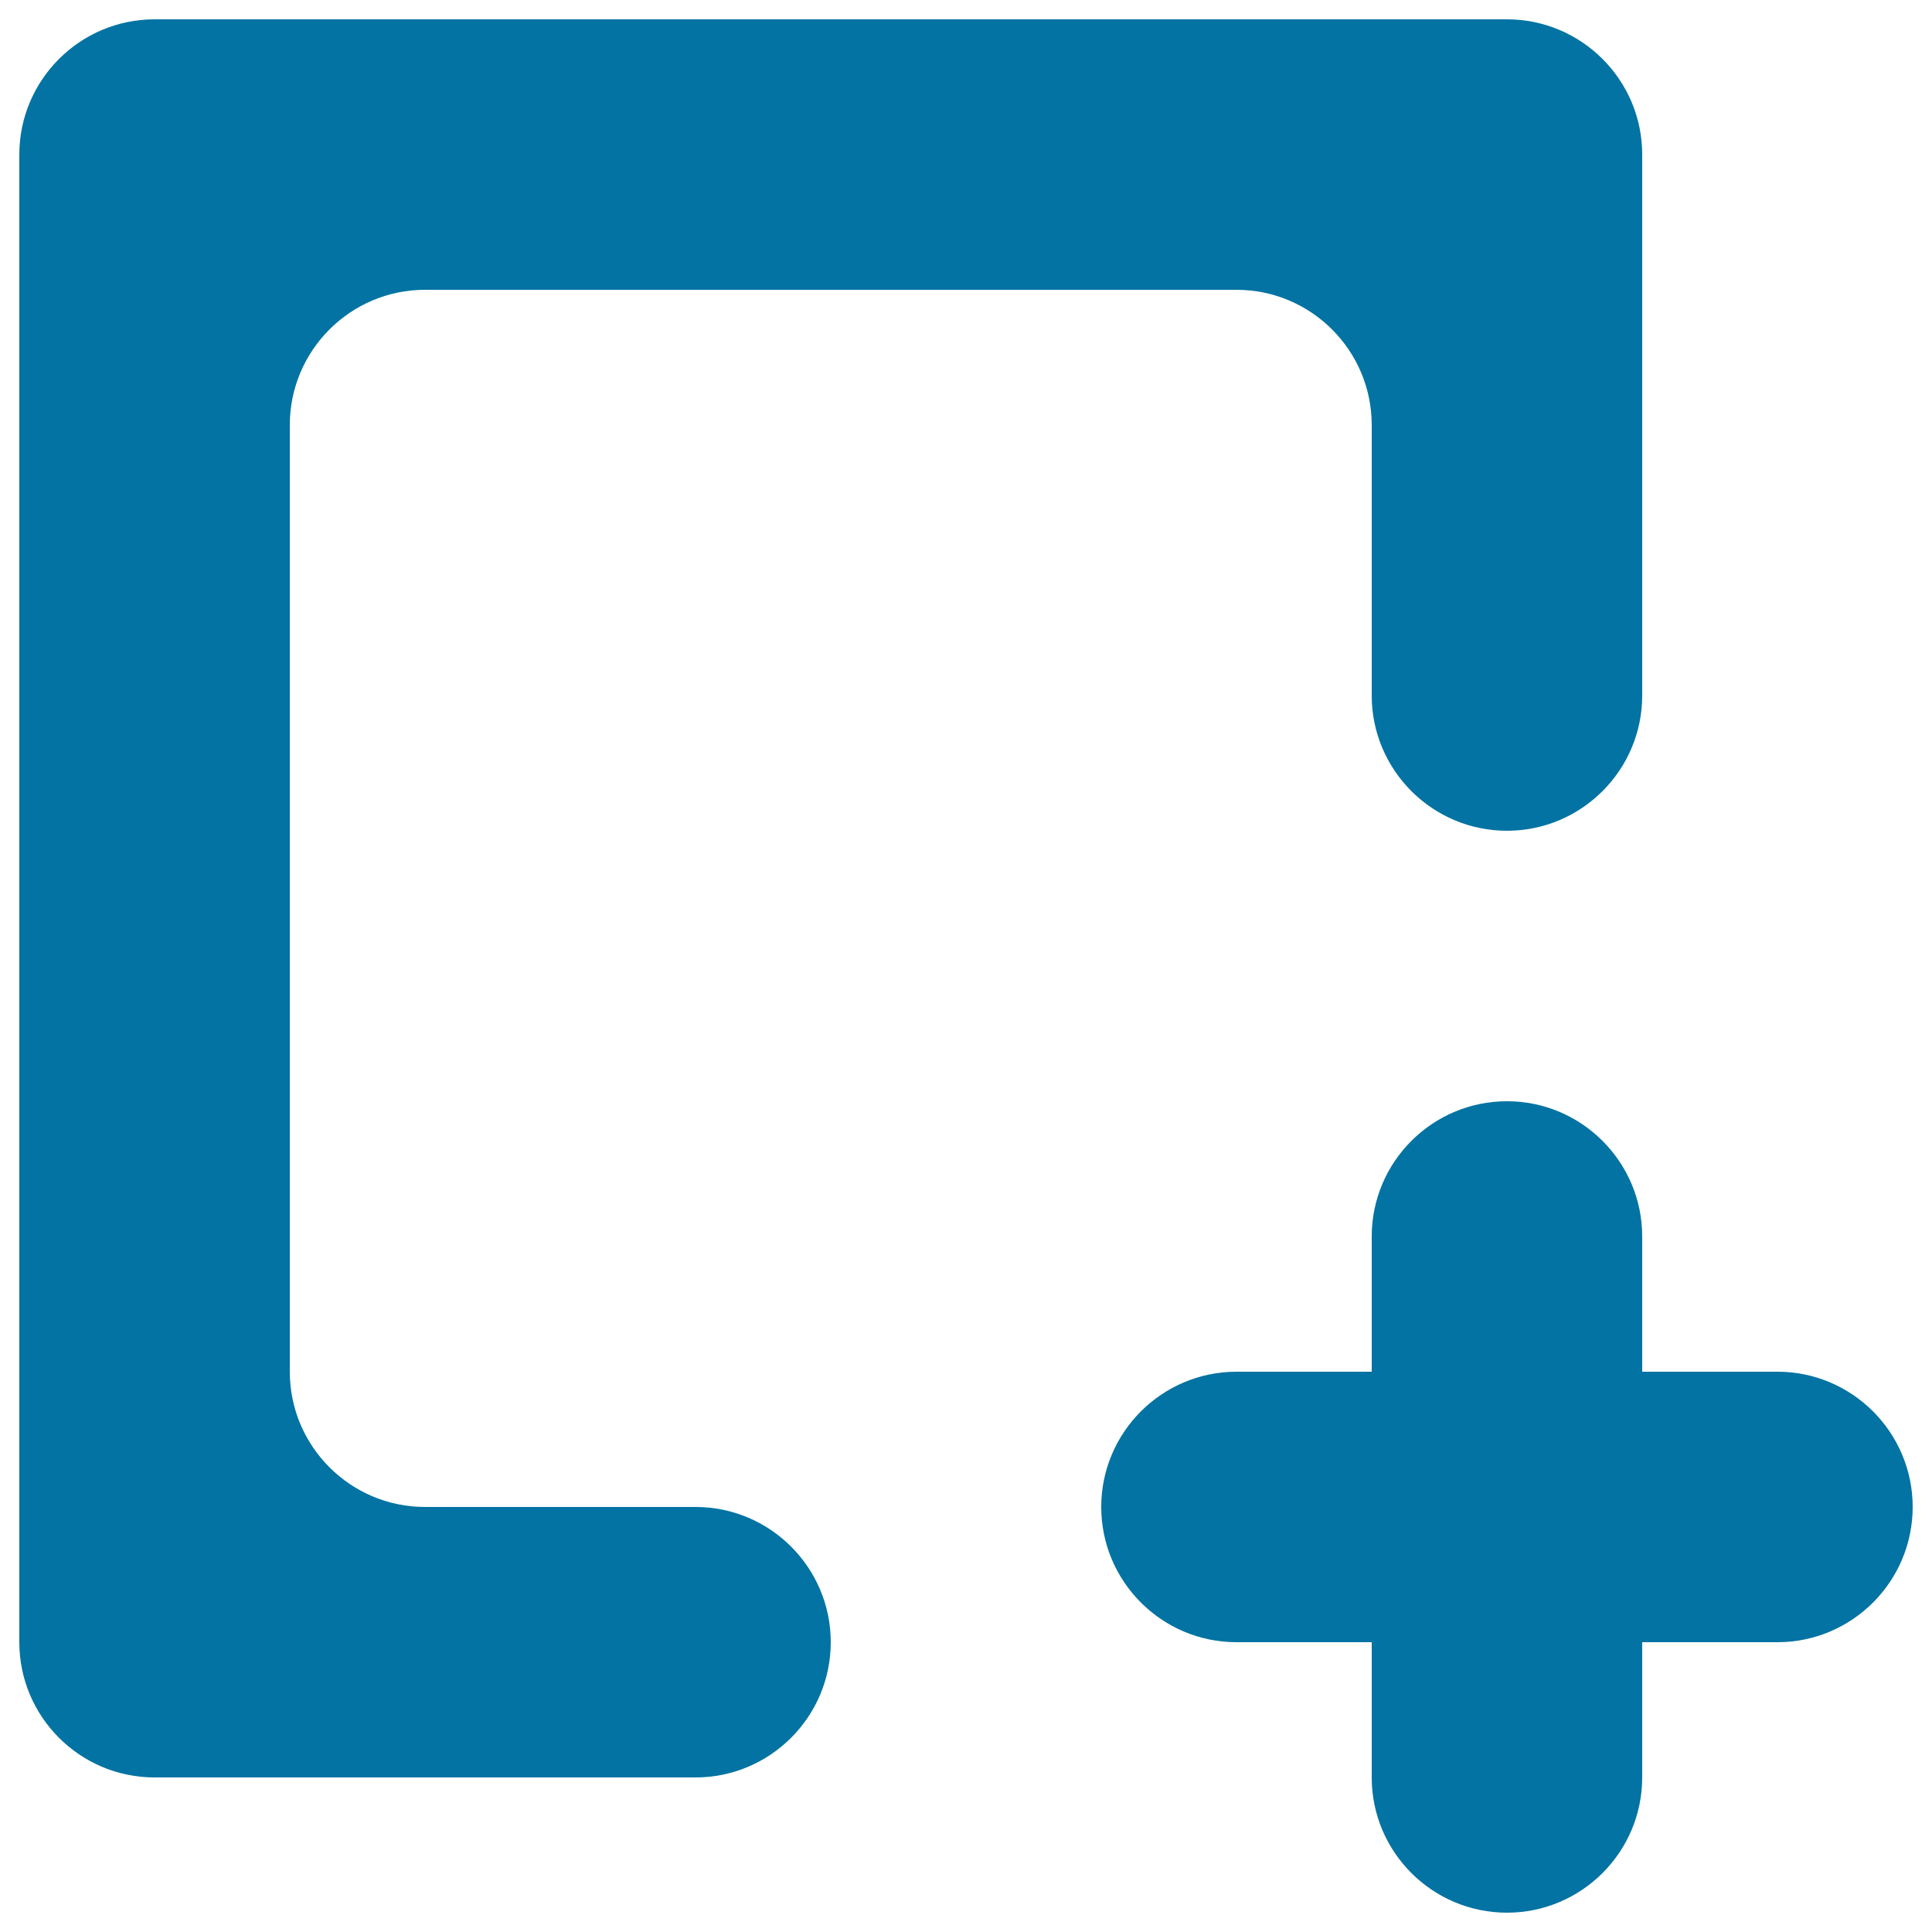
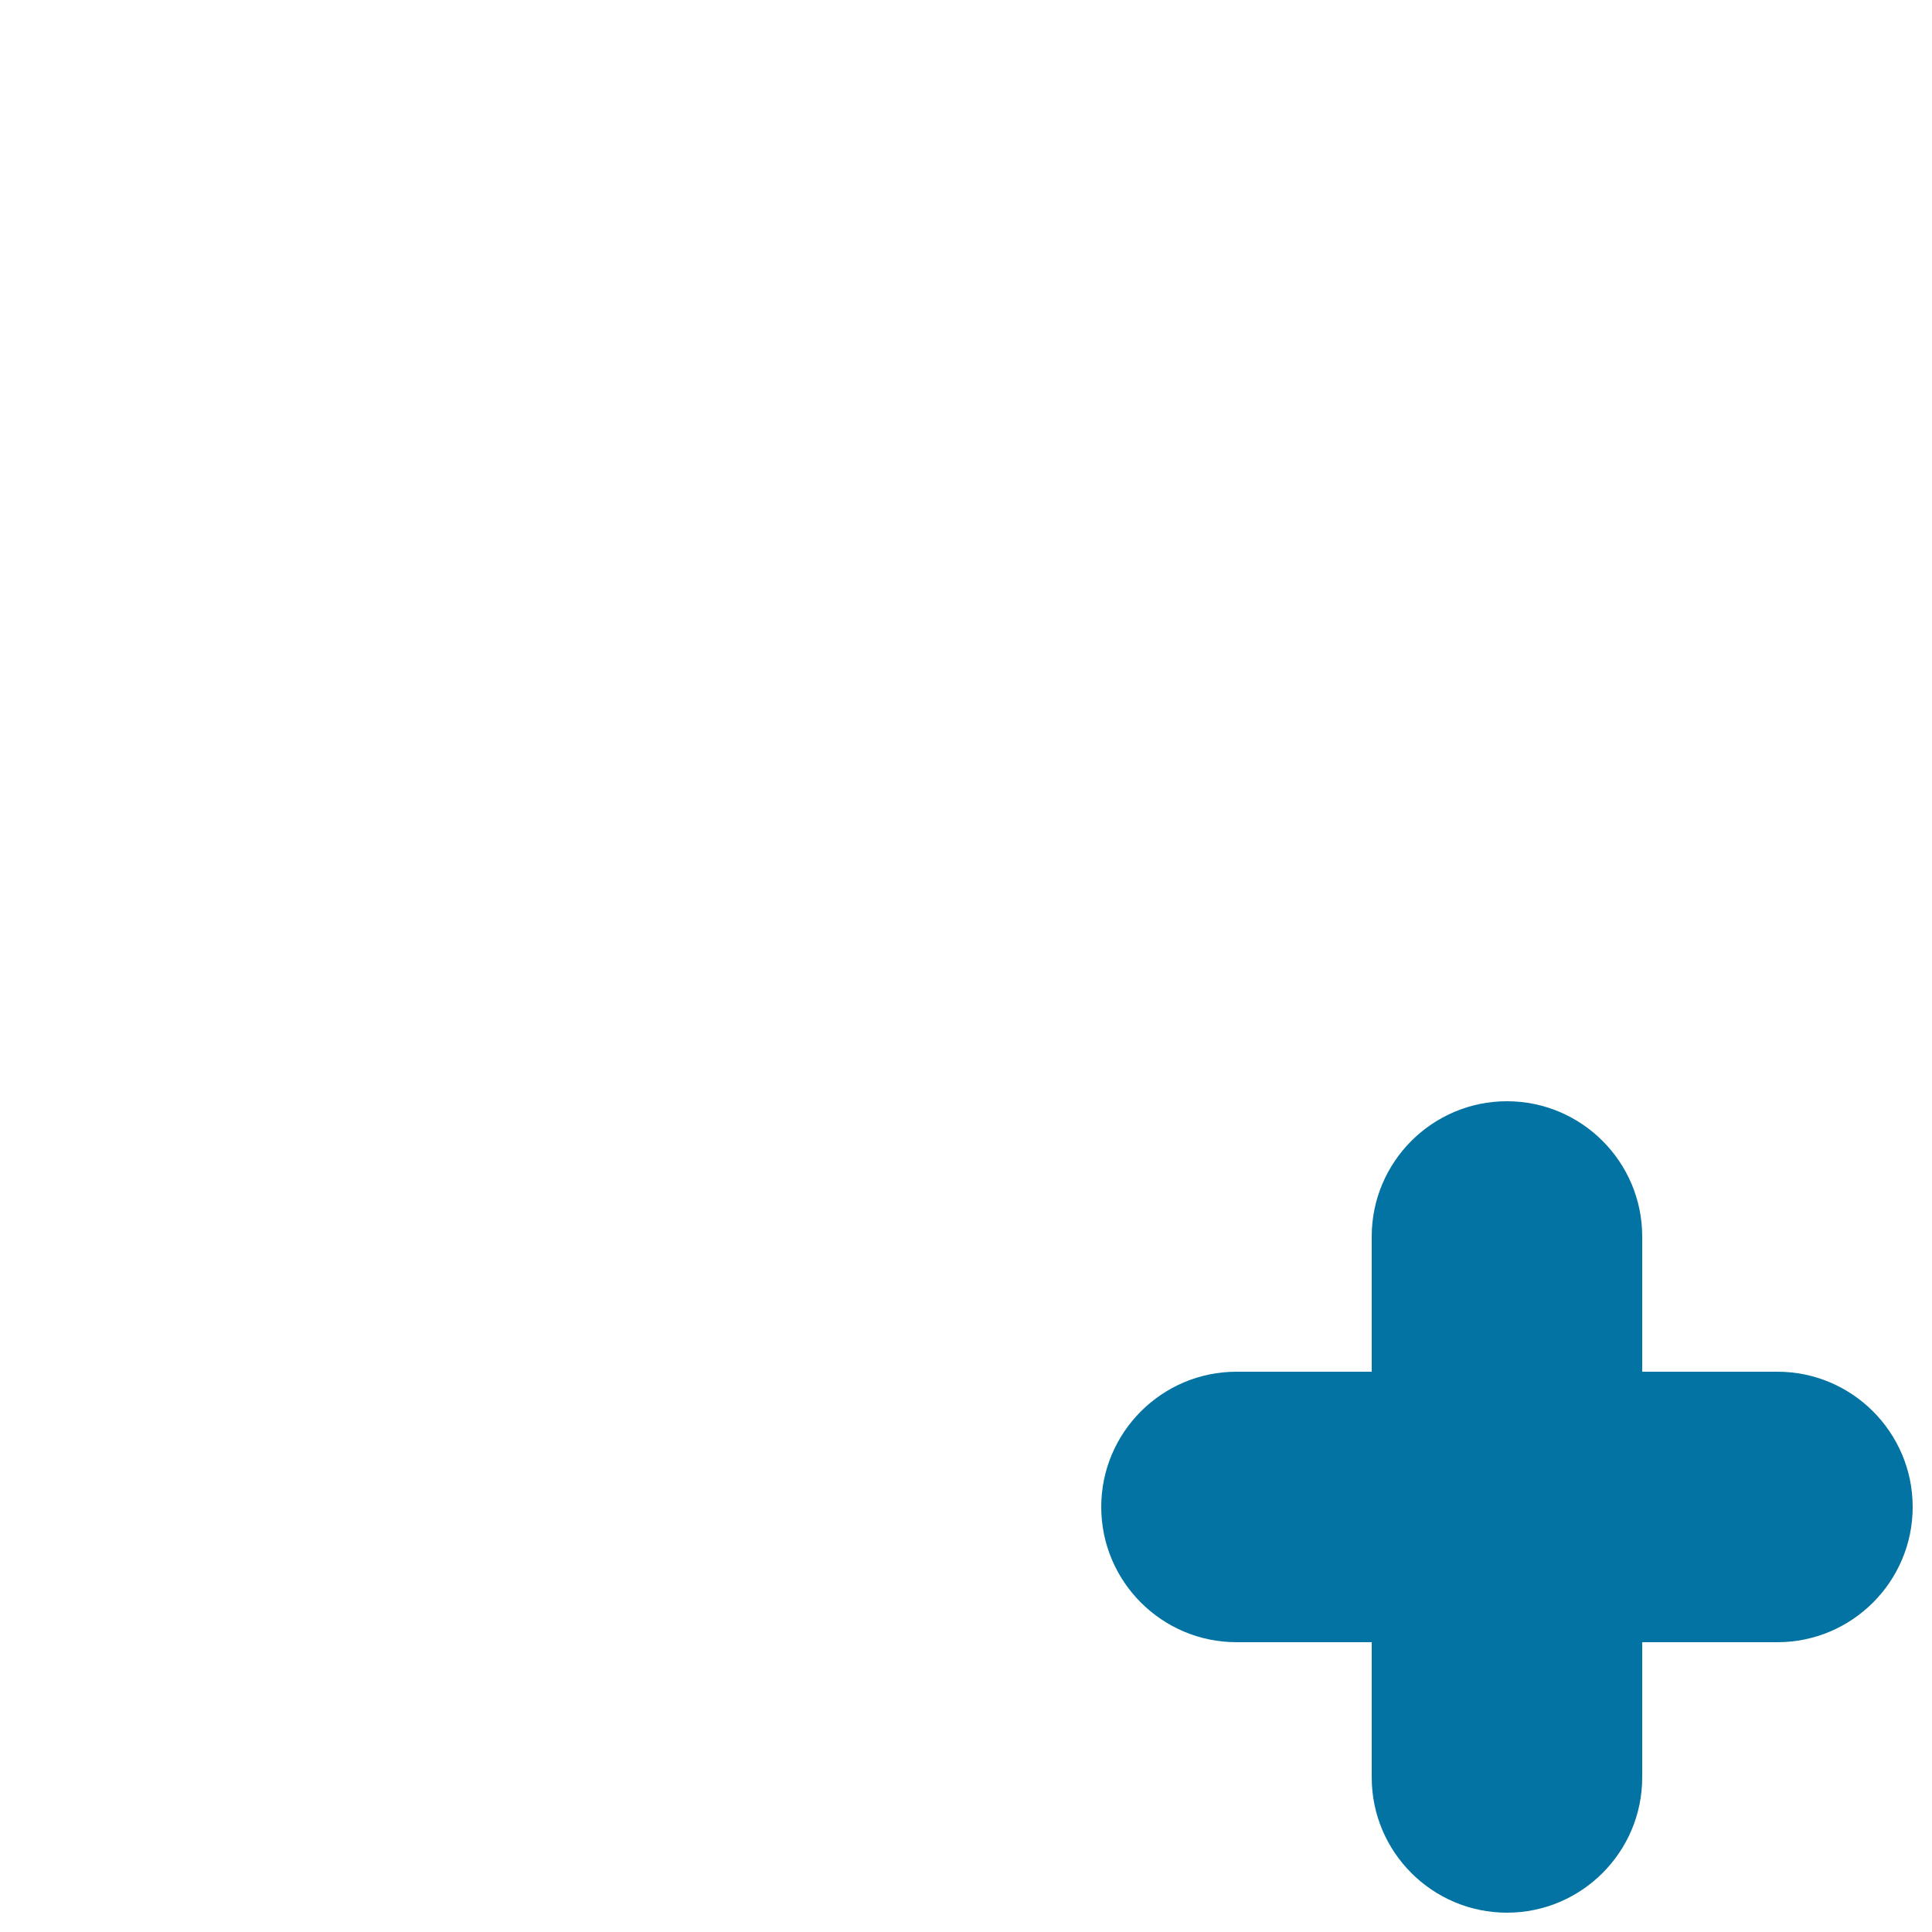
<svg xmlns="http://www.w3.org/2000/svg" viewBox="0 0 1000 1000" style="fill:#0273a2">
  <title>Join Album SVG icon</title>
-   <path d="M780,430c-38.6,0-70-31.4-70-70V220c0-38.6-31.4-70-70-70H220c-38.6,0-70,31.4-70,70v490c0,38.6,31.4,70,70,70h140c38.6,0,70,31.4,70,70s-31.4,70-70,70H80c-38.6,0-70-31.4-70-70V80c0-38.6,31.4-70,70-70h700c38.6,0,70,31.4,70,70v280C850,398.6,818.6,430,780,430z" />
  <path d="M920,850h-70v70c0,38.6-31.4,70-70,70s-70-31.4-70-70v-70h-70c-38.6,0-70-31.4-70-70s31.4-70,70-70h70v-70c0-38.6,31.4-70,70-70s70,31.4,70,70v70h70c38.6,0,70,31.4,70,70S958.6,850,920,850z" />
</svg>